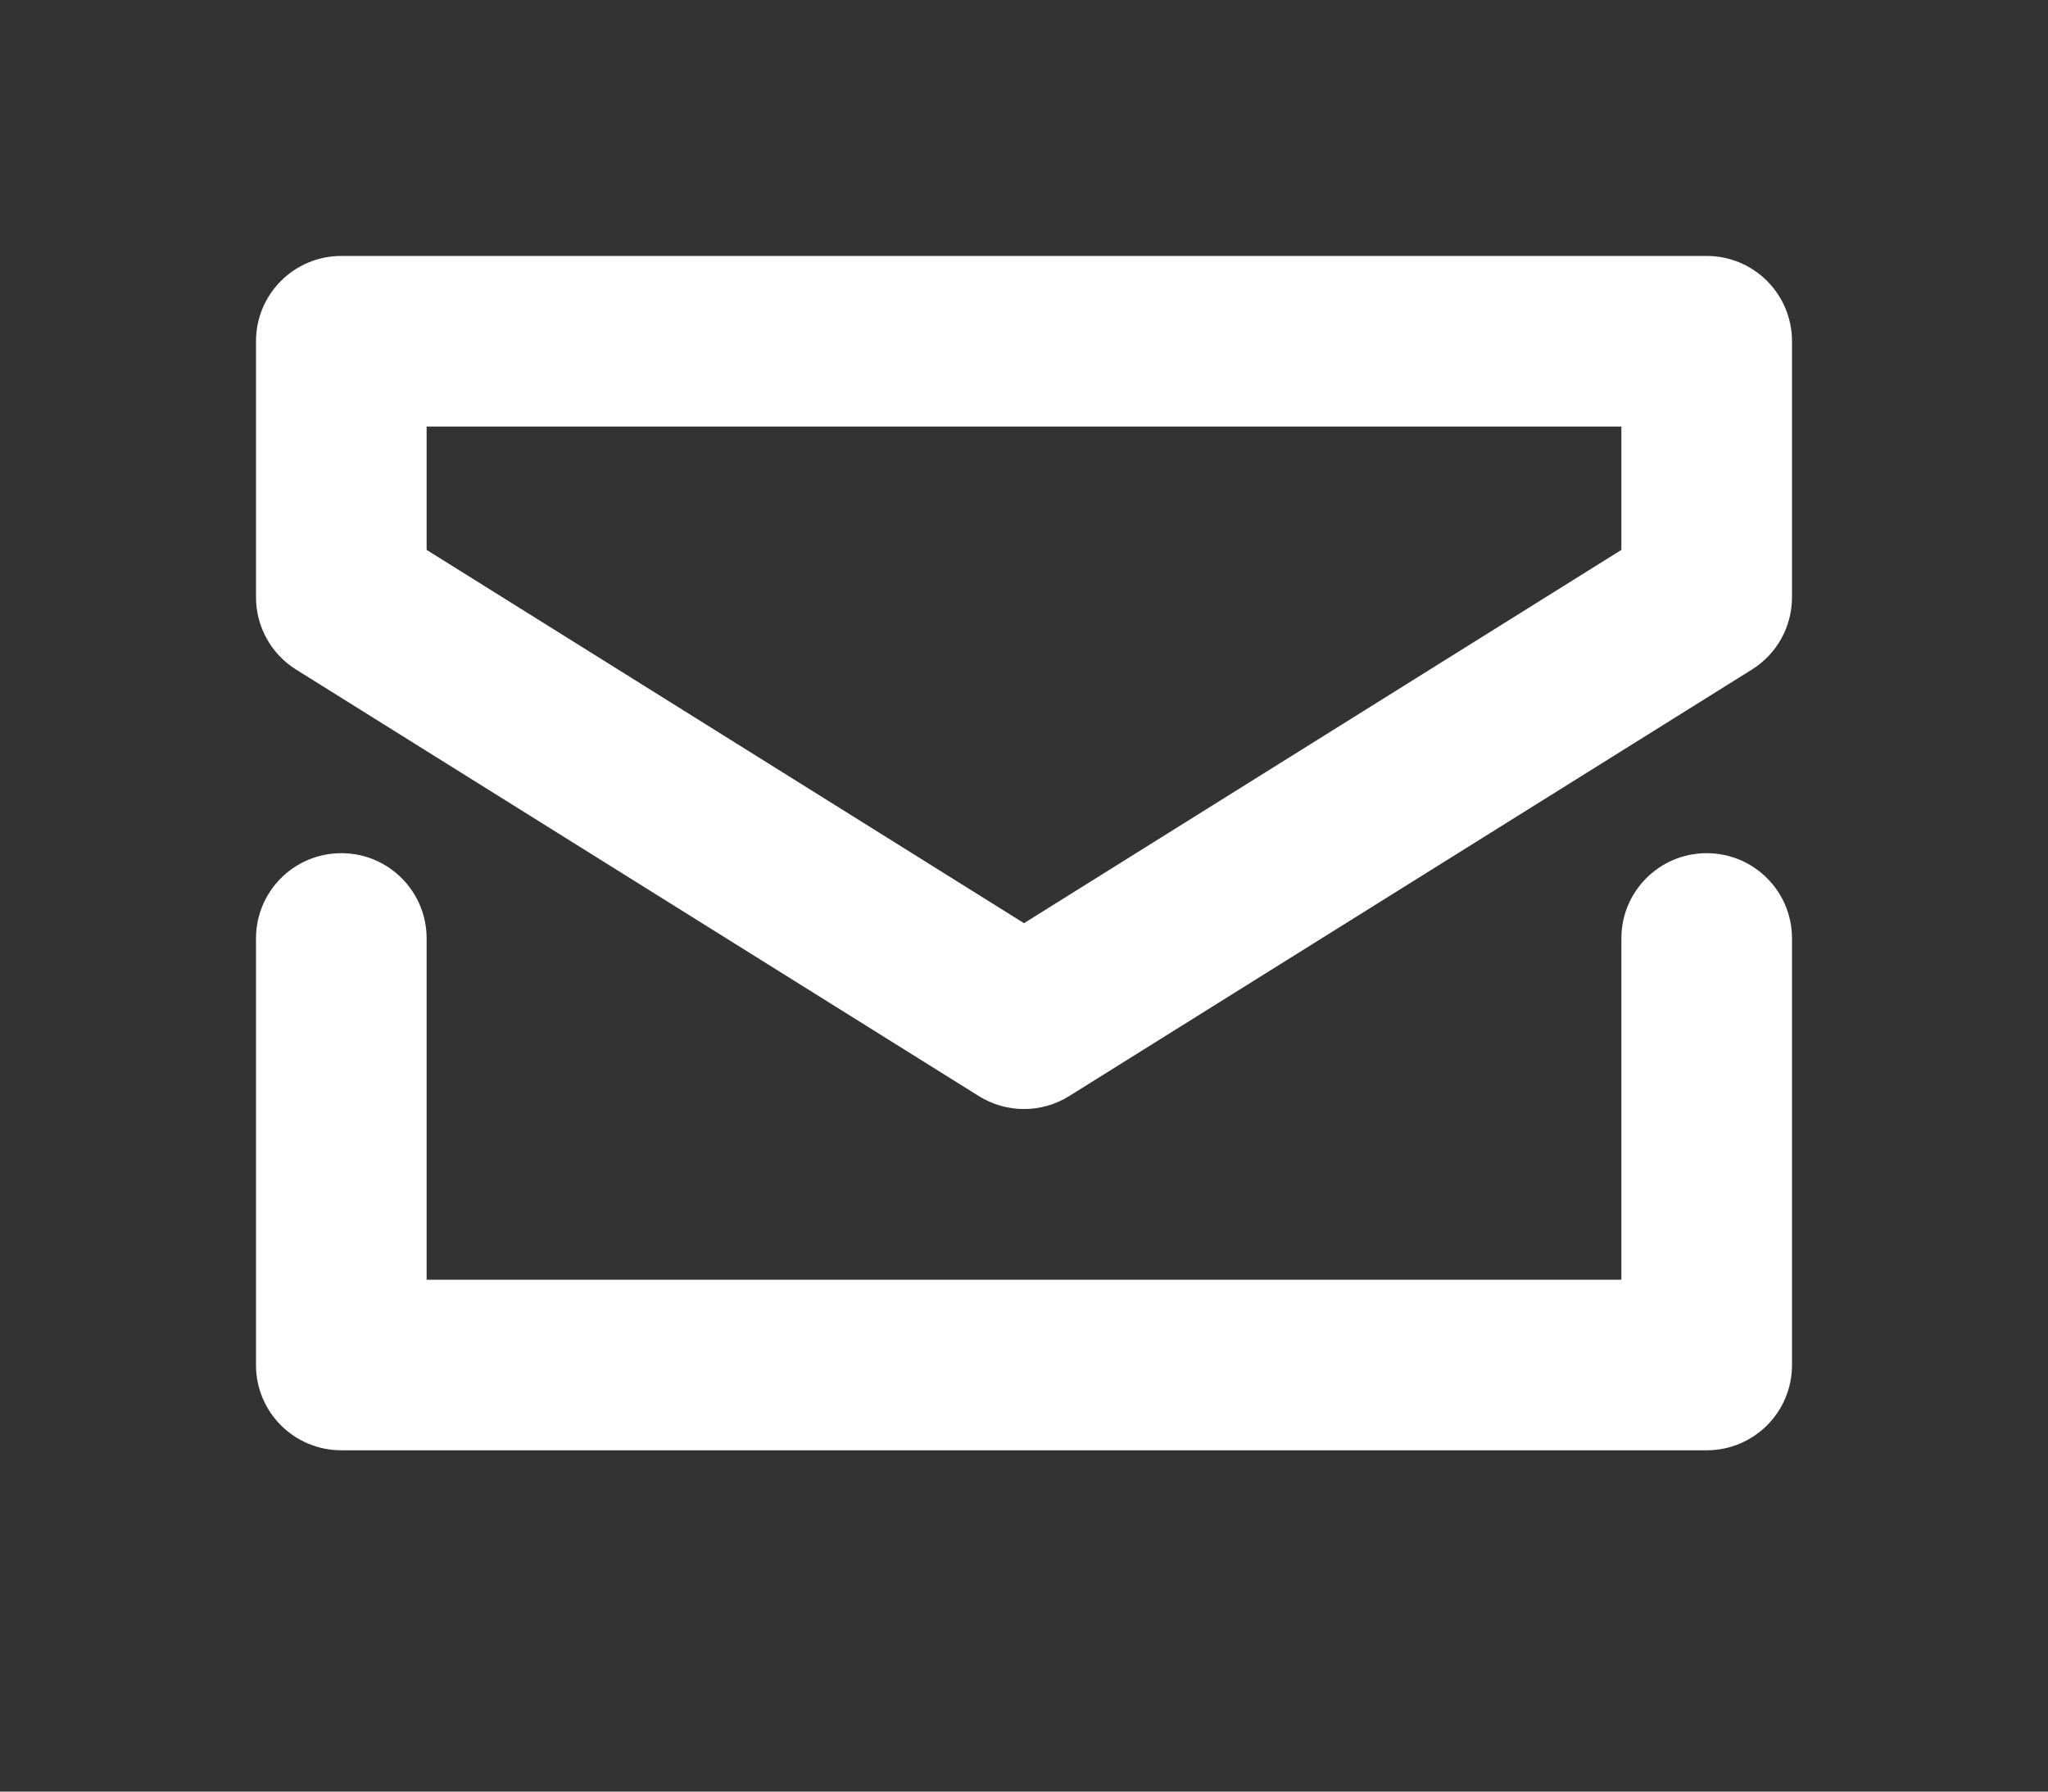
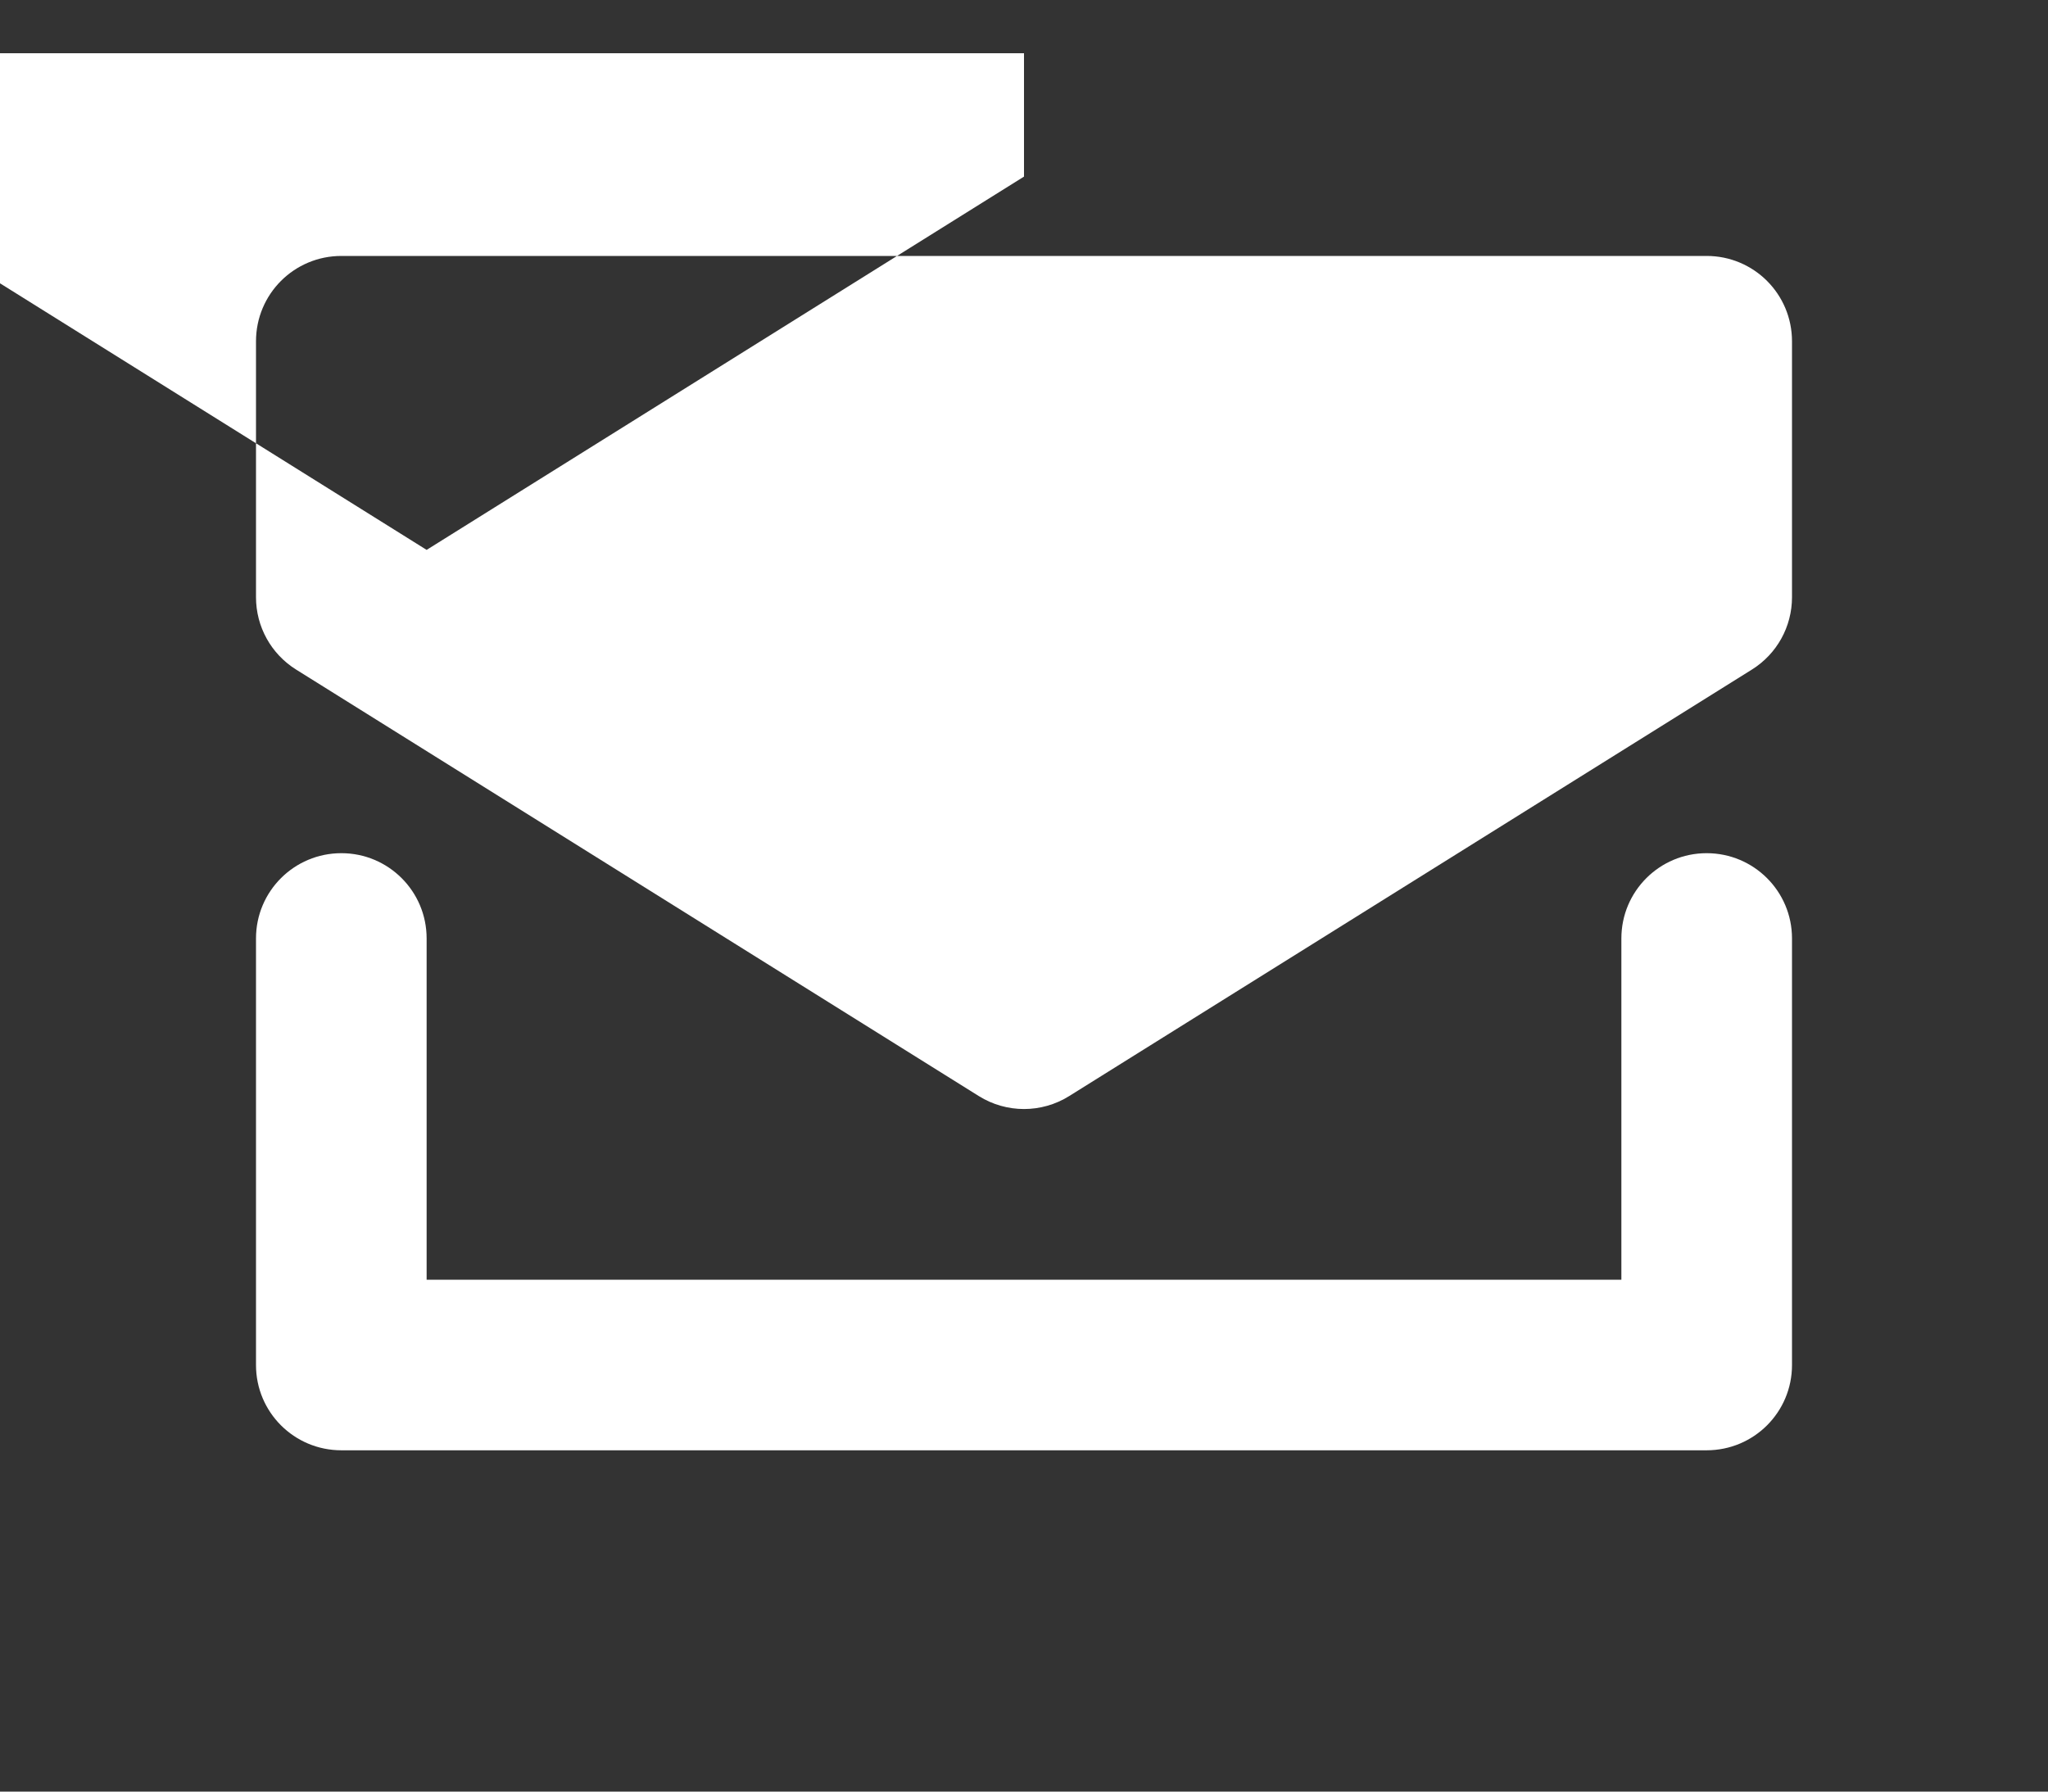
<svg xmlns="http://www.w3.org/2000/svg" width="100%" height="100%" viewBox="0 0 16 14" version="1.1" xml:space="preserve" style="fill-rule:evenodd;clip-rule:evenodd;stroke-linejoin:round;stroke-miterlimit:2;" preserveAspectRatio="xMaxYMax slice">
  <rect x="0" y="0" width="16" height="14" fill="#333333" stroke="none" />
-   <path id="Mail" d="M3.333,4.297l4.667,2.917l4.667,-2.917l-0,-0.964l-9.334,0l0,0.964Zm10,2.37c0.369,-0 0.667,0.298 0.667,0.666l-0,3.334c-0,0.368 -0.298,0.666 -0.667,0.666l-10.666,0c-0.369,0 -0.667,-0.298 -0.667,-0.666l-0,-3.334c-0,-0.368 0.298,-0.666 0.667,-0.666c0.368,-0 0.666,0.298 0.666,0.666l0,2.667l9.334,0l-0,-2.667c-0,-0.368 0.298,-0.666 0.666,-0.666Zm0,-4.667c0.369,0 0.667,0.298 0.667,0.667l-0,2c-0,0.23 -0.118,0.443 -0.313,0.565l-5.334,3.333c-0.216,0.135 -0.49,0.135 -0.706,0l-5.334,-3.333c-0.195,-0.122 -0.313,-0.335 -0.313,-0.565l-0,-2c-0,-0.369 0.298,-0.667 0.667,-0.667l10.666,0Z" style="fill:#fff;" />
+   <path id="Mail" d="M3.333,4.297l4.667,-2.917l-0,-0.964l-9.334,0l0,0.964Zm10,2.37c0.369,-0 0.667,0.298 0.667,0.666l-0,3.334c-0,0.368 -0.298,0.666 -0.667,0.666l-10.666,0c-0.369,0 -0.667,-0.298 -0.667,-0.666l-0,-3.334c-0,-0.368 0.298,-0.666 0.667,-0.666c0.368,-0 0.666,0.298 0.666,0.666l0,2.667l9.334,0l-0,-2.667c-0,-0.368 0.298,-0.666 0.666,-0.666Zm0,-4.667c0.369,0 0.667,0.298 0.667,0.667l-0,2c-0,0.23 -0.118,0.443 -0.313,0.565l-5.334,3.333c-0.216,0.135 -0.49,0.135 -0.706,0l-5.334,-3.333c-0.195,-0.122 -0.313,-0.335 -0.313,-0.565l-0,-2c-0,-0.369 0.298,-0.667 0.667,-0.667l10.666,0Z" style="fill:#fff;" />
</svg>